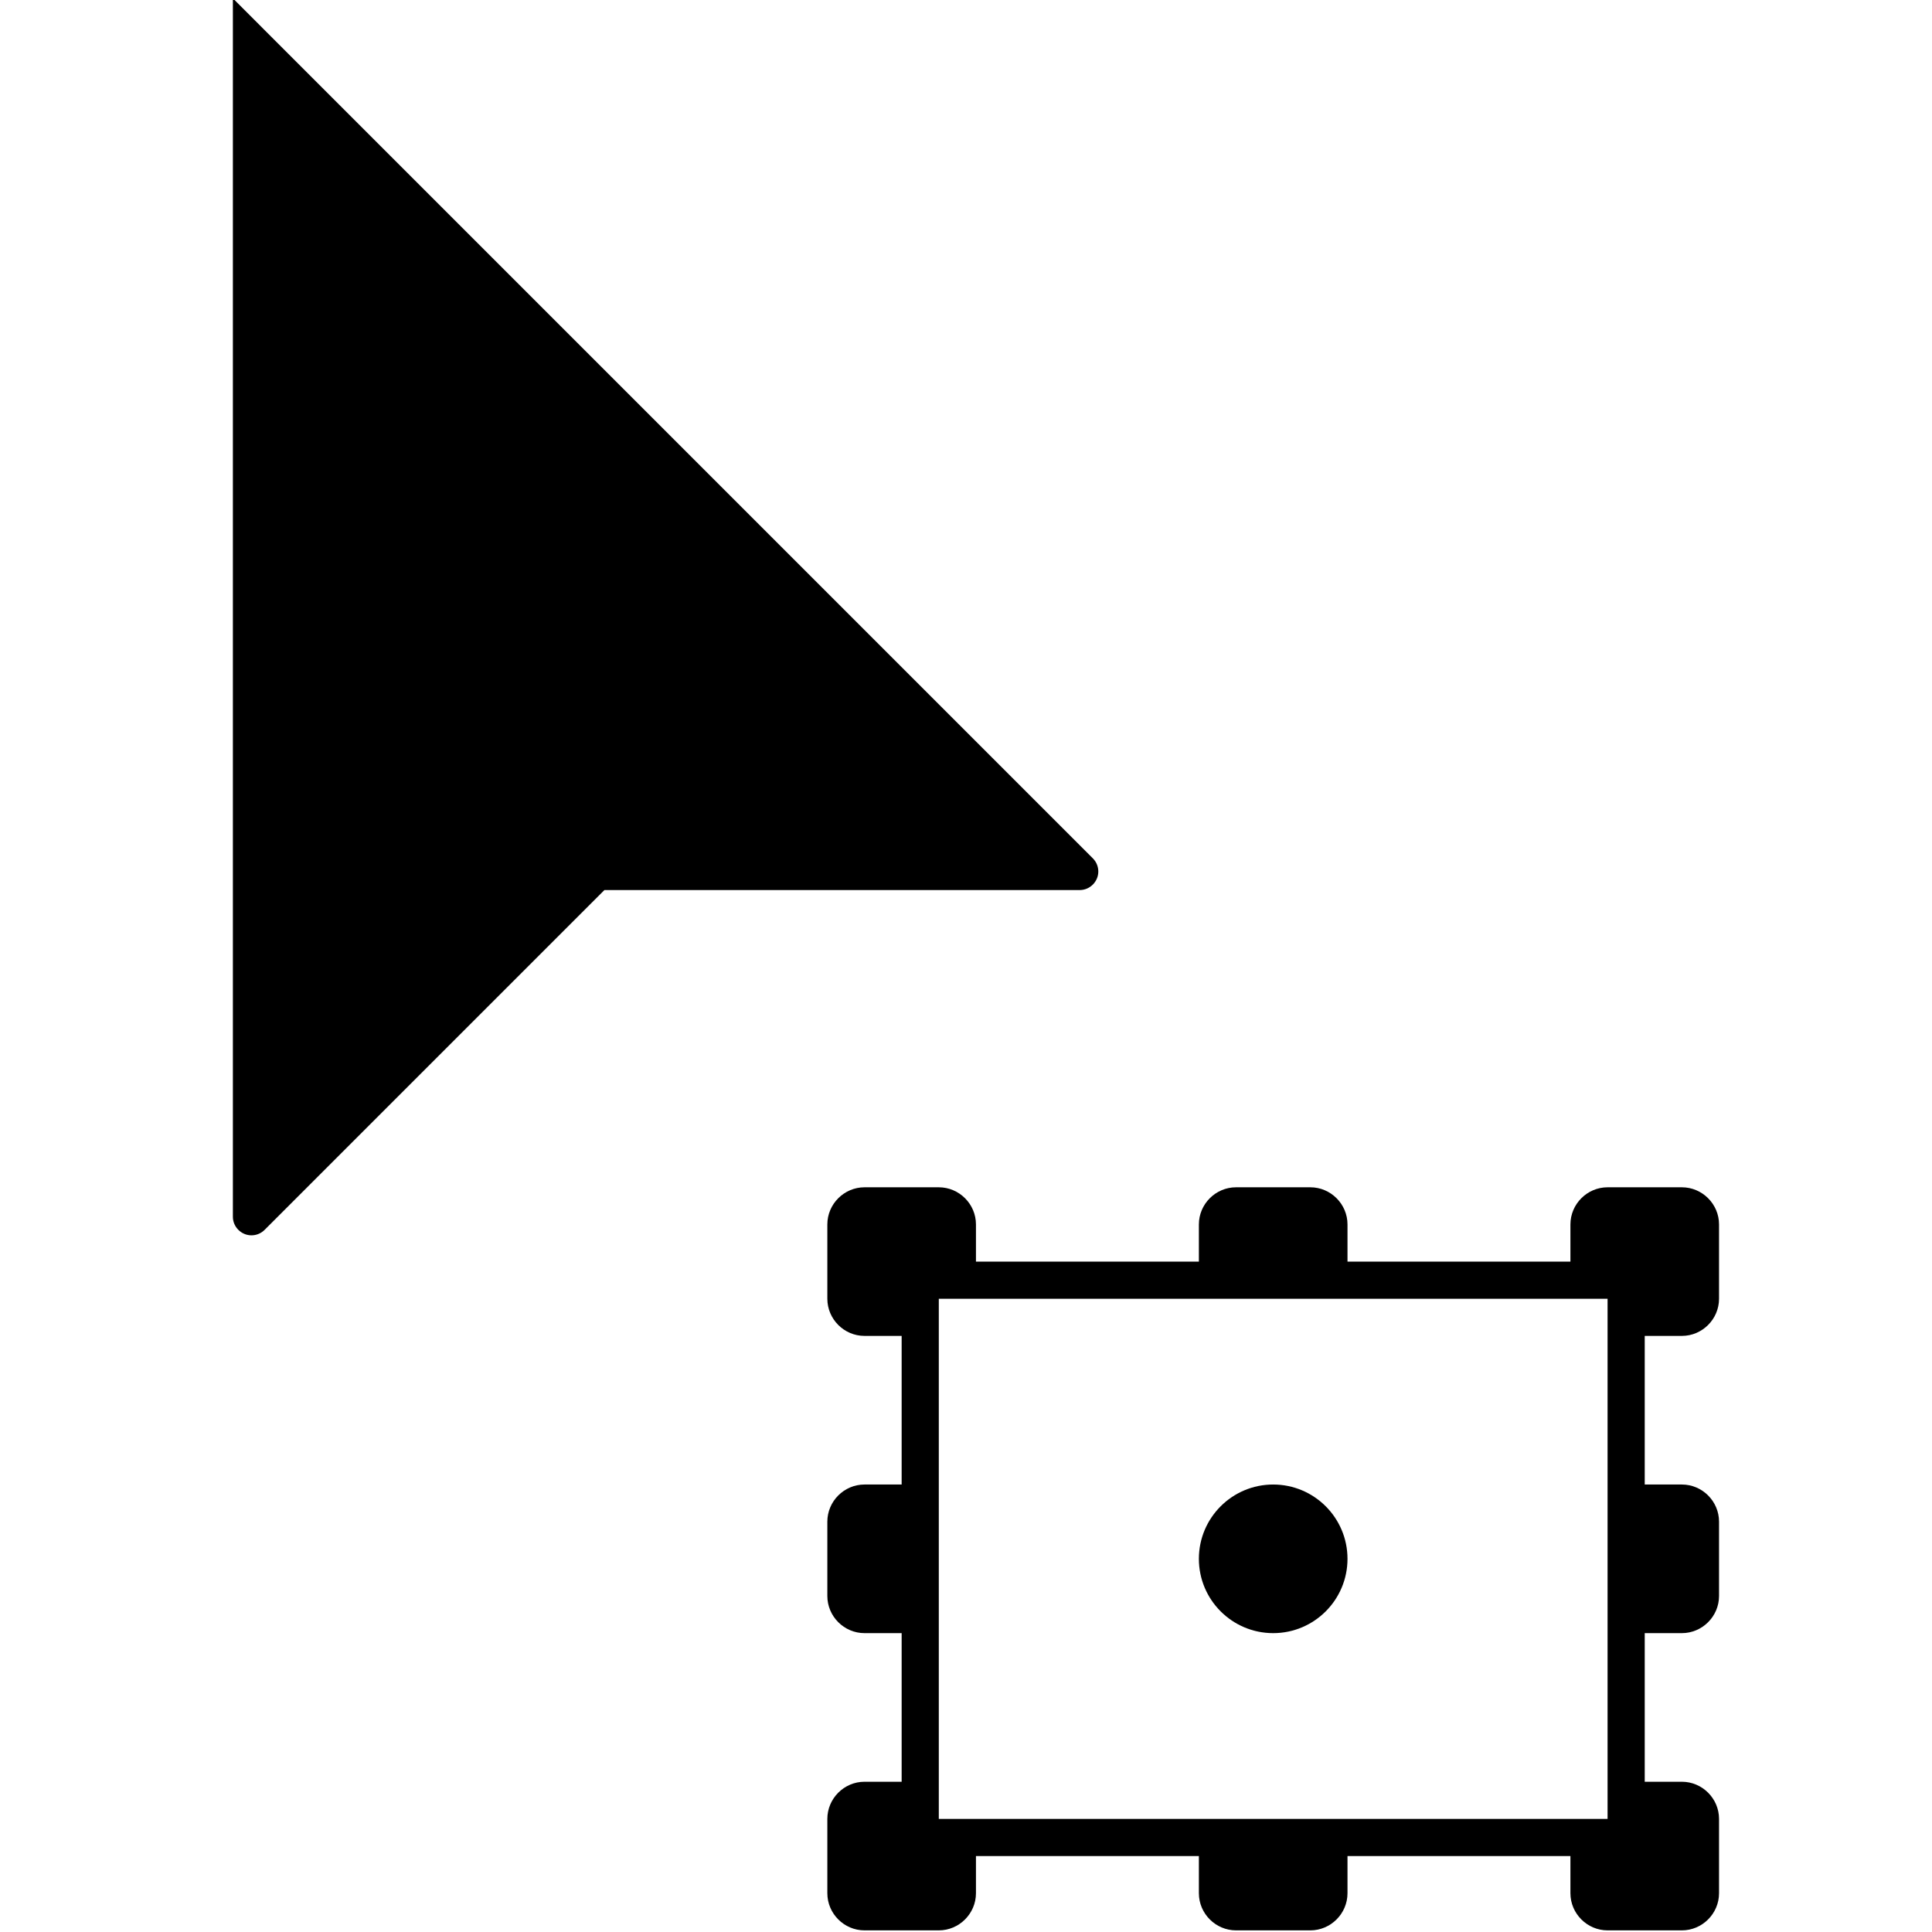
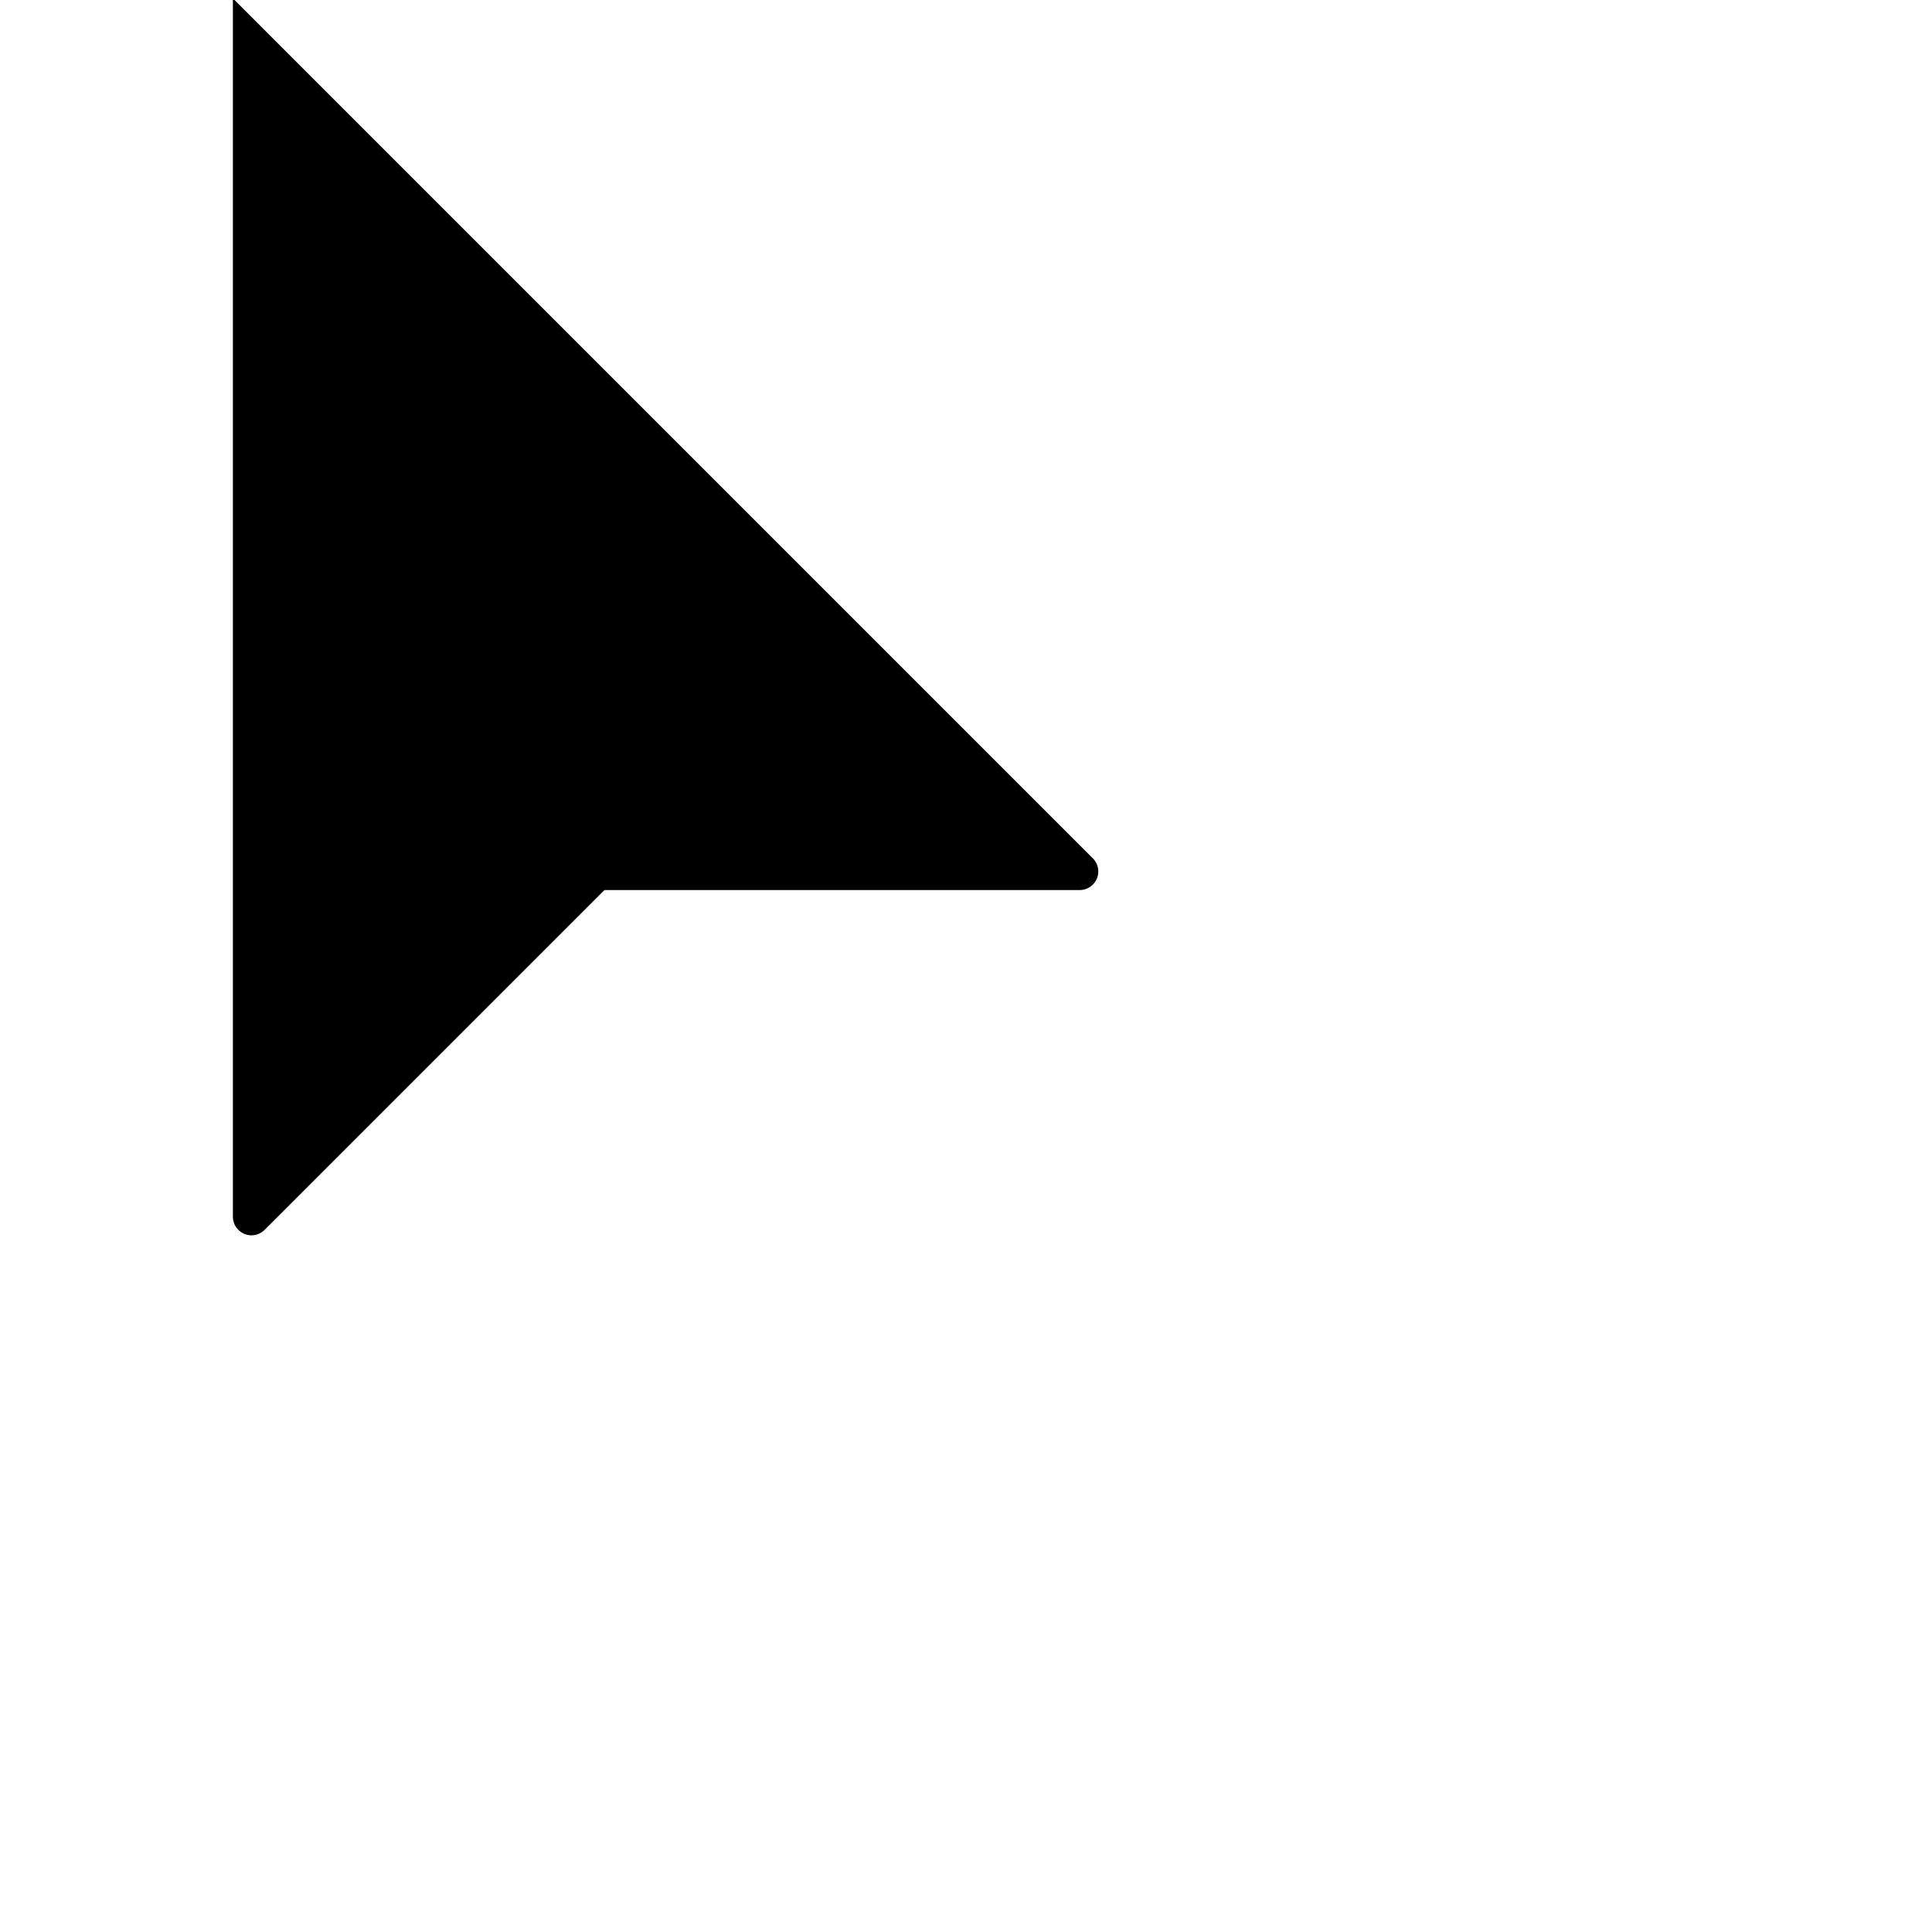
<svg xmlns="http://www.w3.org/2000/svg" width="100%" height="100%" viewBox="0 0 13 13" version="1.1" xml:space="preserve" style="fill-rule:evenodd;clip-rule:evenodd;stroke-linejoin:round;stroke-miterlimit:2;">
  <g transform="matrix(1,-5.55112e-17,5.55112e-17,1,-19.647,-3.352)">
    <g transform="matrix(0.25,1.38778e-17,-1.38778e-17,0.25,20.714,2.841)">
      <path d="M2,2L2,34.793C2,35.067 2.226,35.293 2.5,35.293C2.633,35.293 2.76,35.24 2.854,35.146L12,26L24.793,26C25.067,26 25.293,25.774 25.293,25.5C25.293,25.367 25.24,25.24 25.146,25.146L2,2Z" style="fill-rule:nonzero;" />
    </g>
    <g transform="matrix(0.25,1.38778e-17,-1.38778e-17,0.25,20.714,2.841)">
-       <path d="M41,38C41.549,38 42,37.549 42,37L42,35C42,34.451 41.549,34 41,34L39,34C38.451,34 38,34.451 38,35L38,36L32,36L32,35C32,34.451 31.549,34 31,34L29,34C28.451,34 28,34.451 28,35L28,36L22,36L22,35C22,34.451 21.549,34 21,34L19,34C18.451,34 18,34.451 18,35L18,37C18,37.549 18.451,38 19,38L20,38L20,42L19,42C18.451,42 18,42.451 18,43L18,45C18,45.549 18.451,46 19,46L20,46L20,50L19,50C18.451,50 18,50.451 18,51L18,53C18,53.549 18.451,54 19,54L21,54C21.549,54 22,53.549 22,53L22,52L28,52L28,53C28,53.549 28.451,54 29,54L31,54C31.549,54 32,53.549 32,53L32,52L38,52L38,53C38,53.549 38.451,54 39,54L41,54C41.549,54 42,53.549 42,53L42,51C42,50.451 41.549,50 41,50L40,50L40,46L41,46C41.549,46 42,45.549 42,45L42,43C42,42.451 41.549,42 41,42L40,42L40,38L41,38ZM39,51L21,51L21,37L39,37L39,51Z" style="fill-rule:nonzero;" />
-     </g>
+       </g>
    <g transform="matrix(0.25,1.38778e-17,-1.38778e-17,0.25,20.714,2.841)">
-       <path d="M32,44C32,42.896 31.104,42 30,42C28.896,42 28,42.896 28,44C28,45.104 28.896,46 30,46C31.104,46 32,45.104 32,44Z" />
-     </g>
+       </g>
  </g>
</svg>